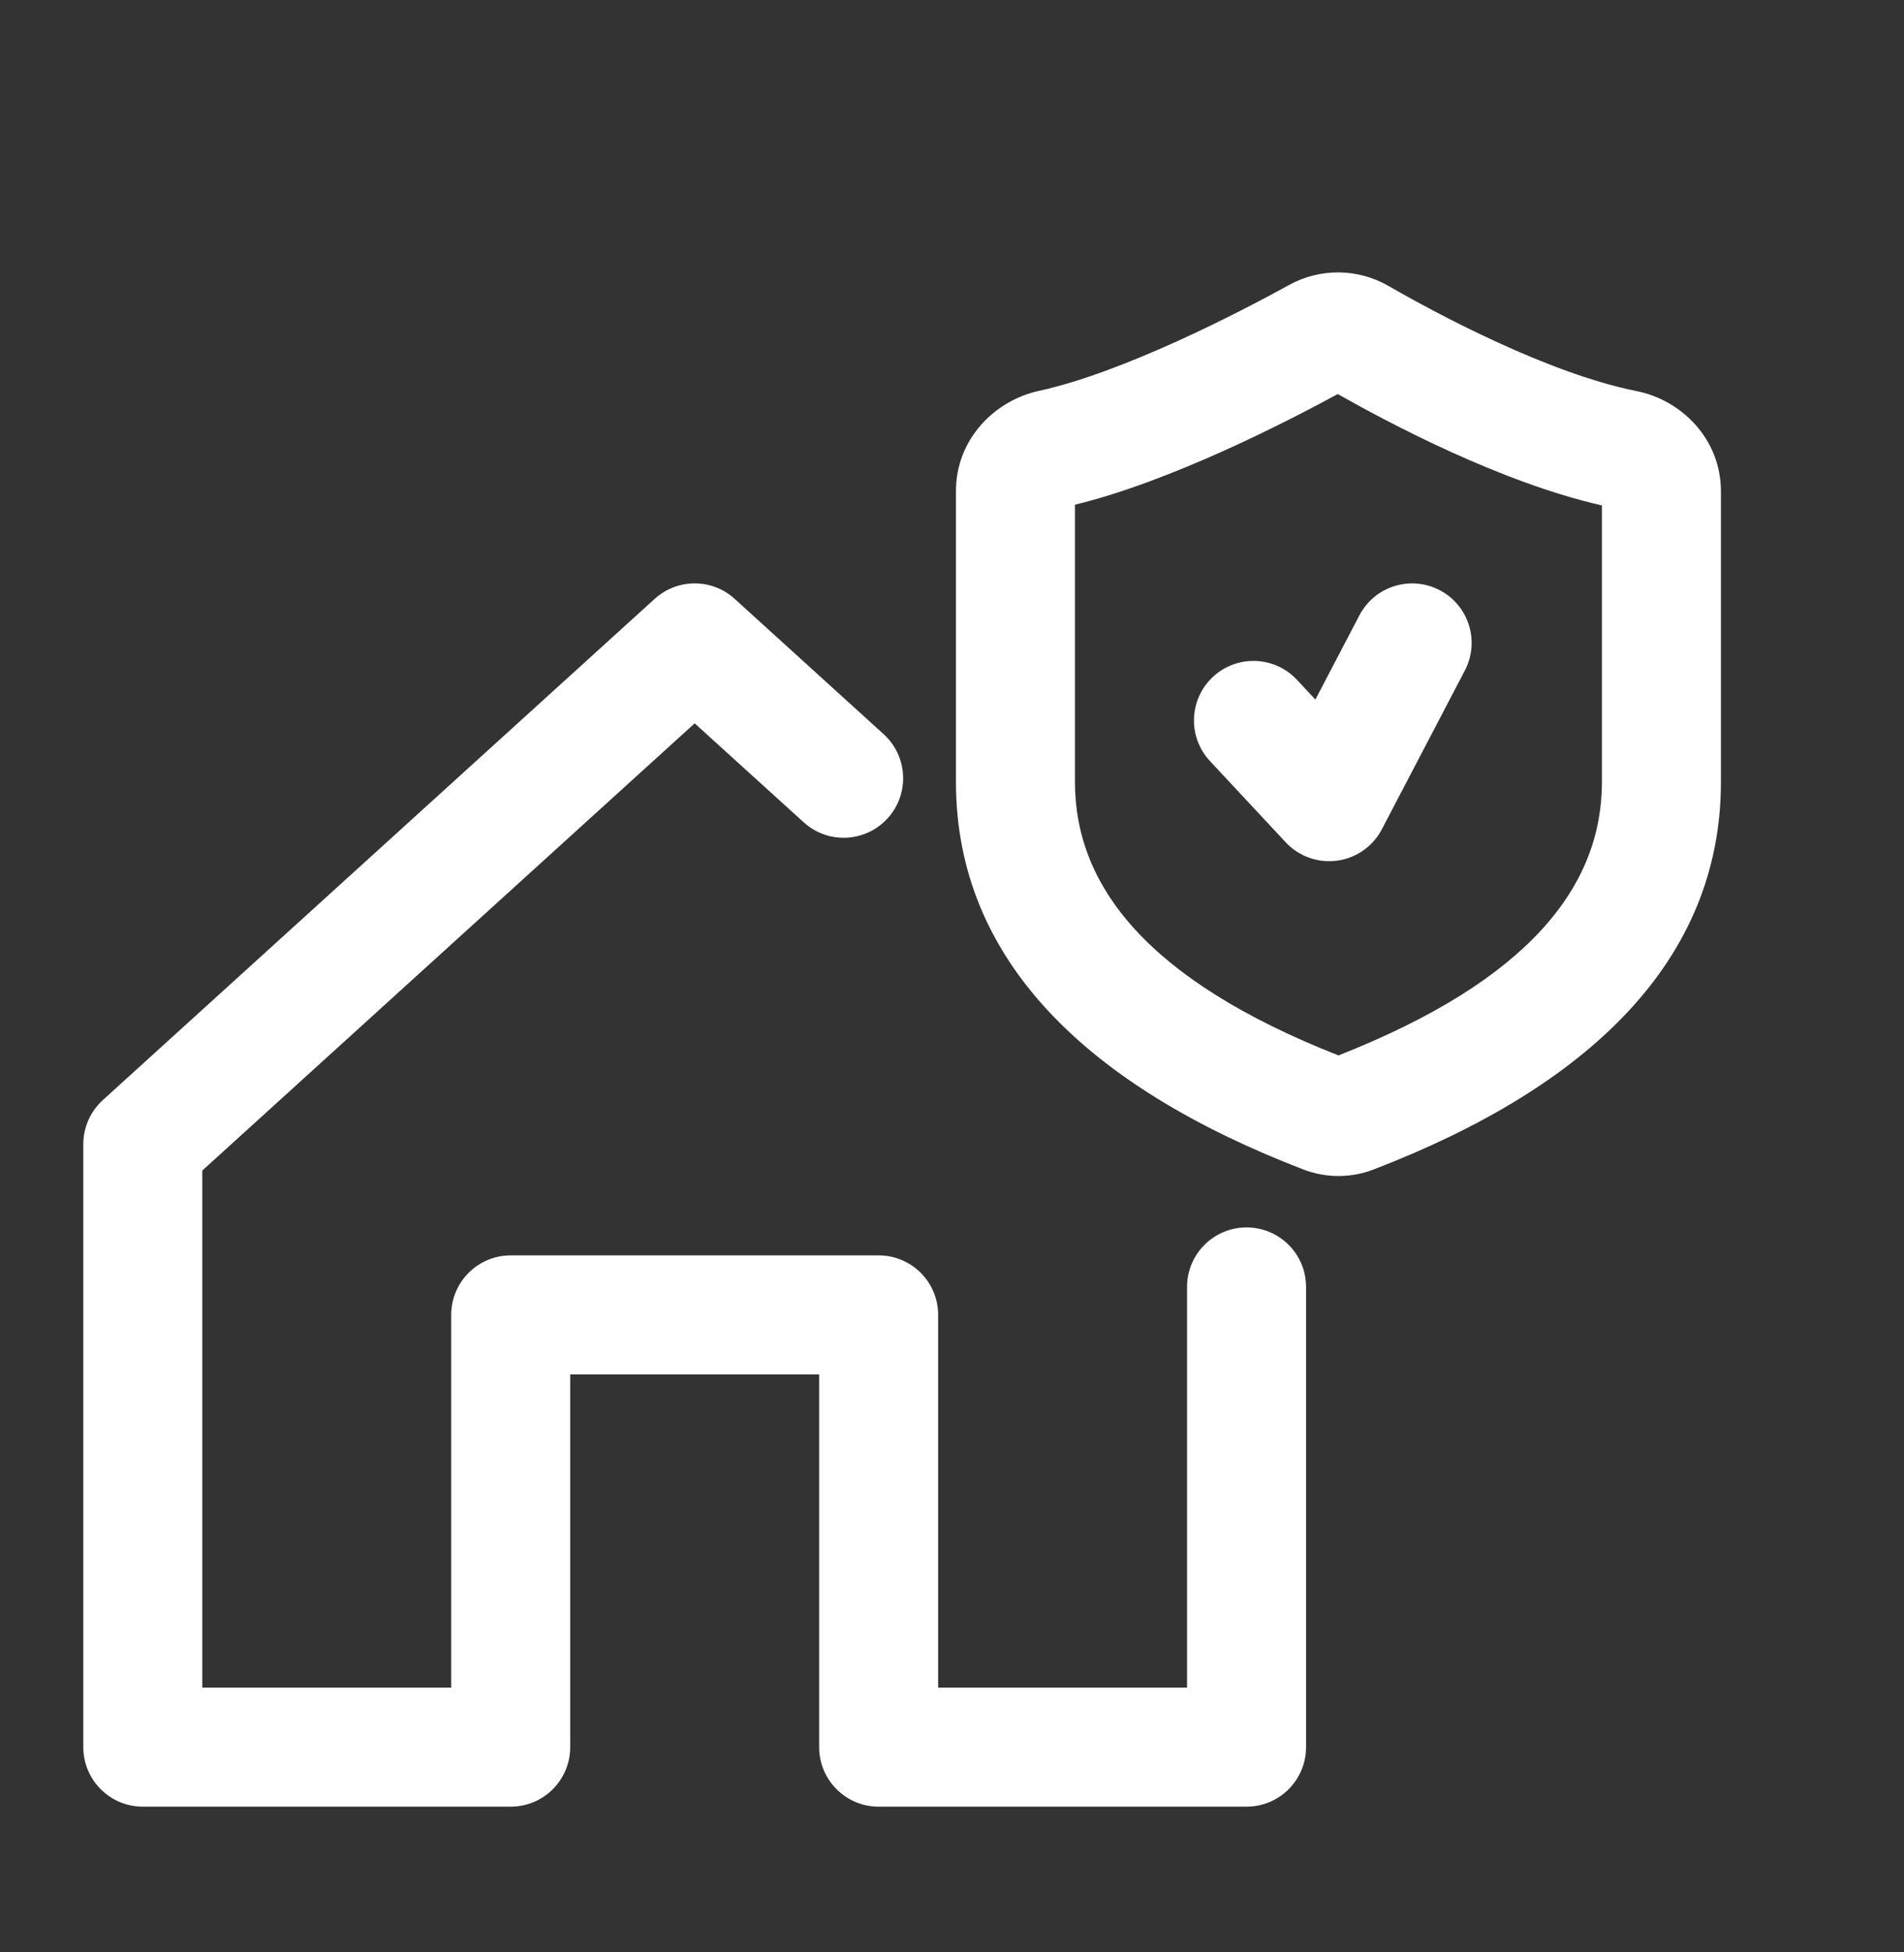
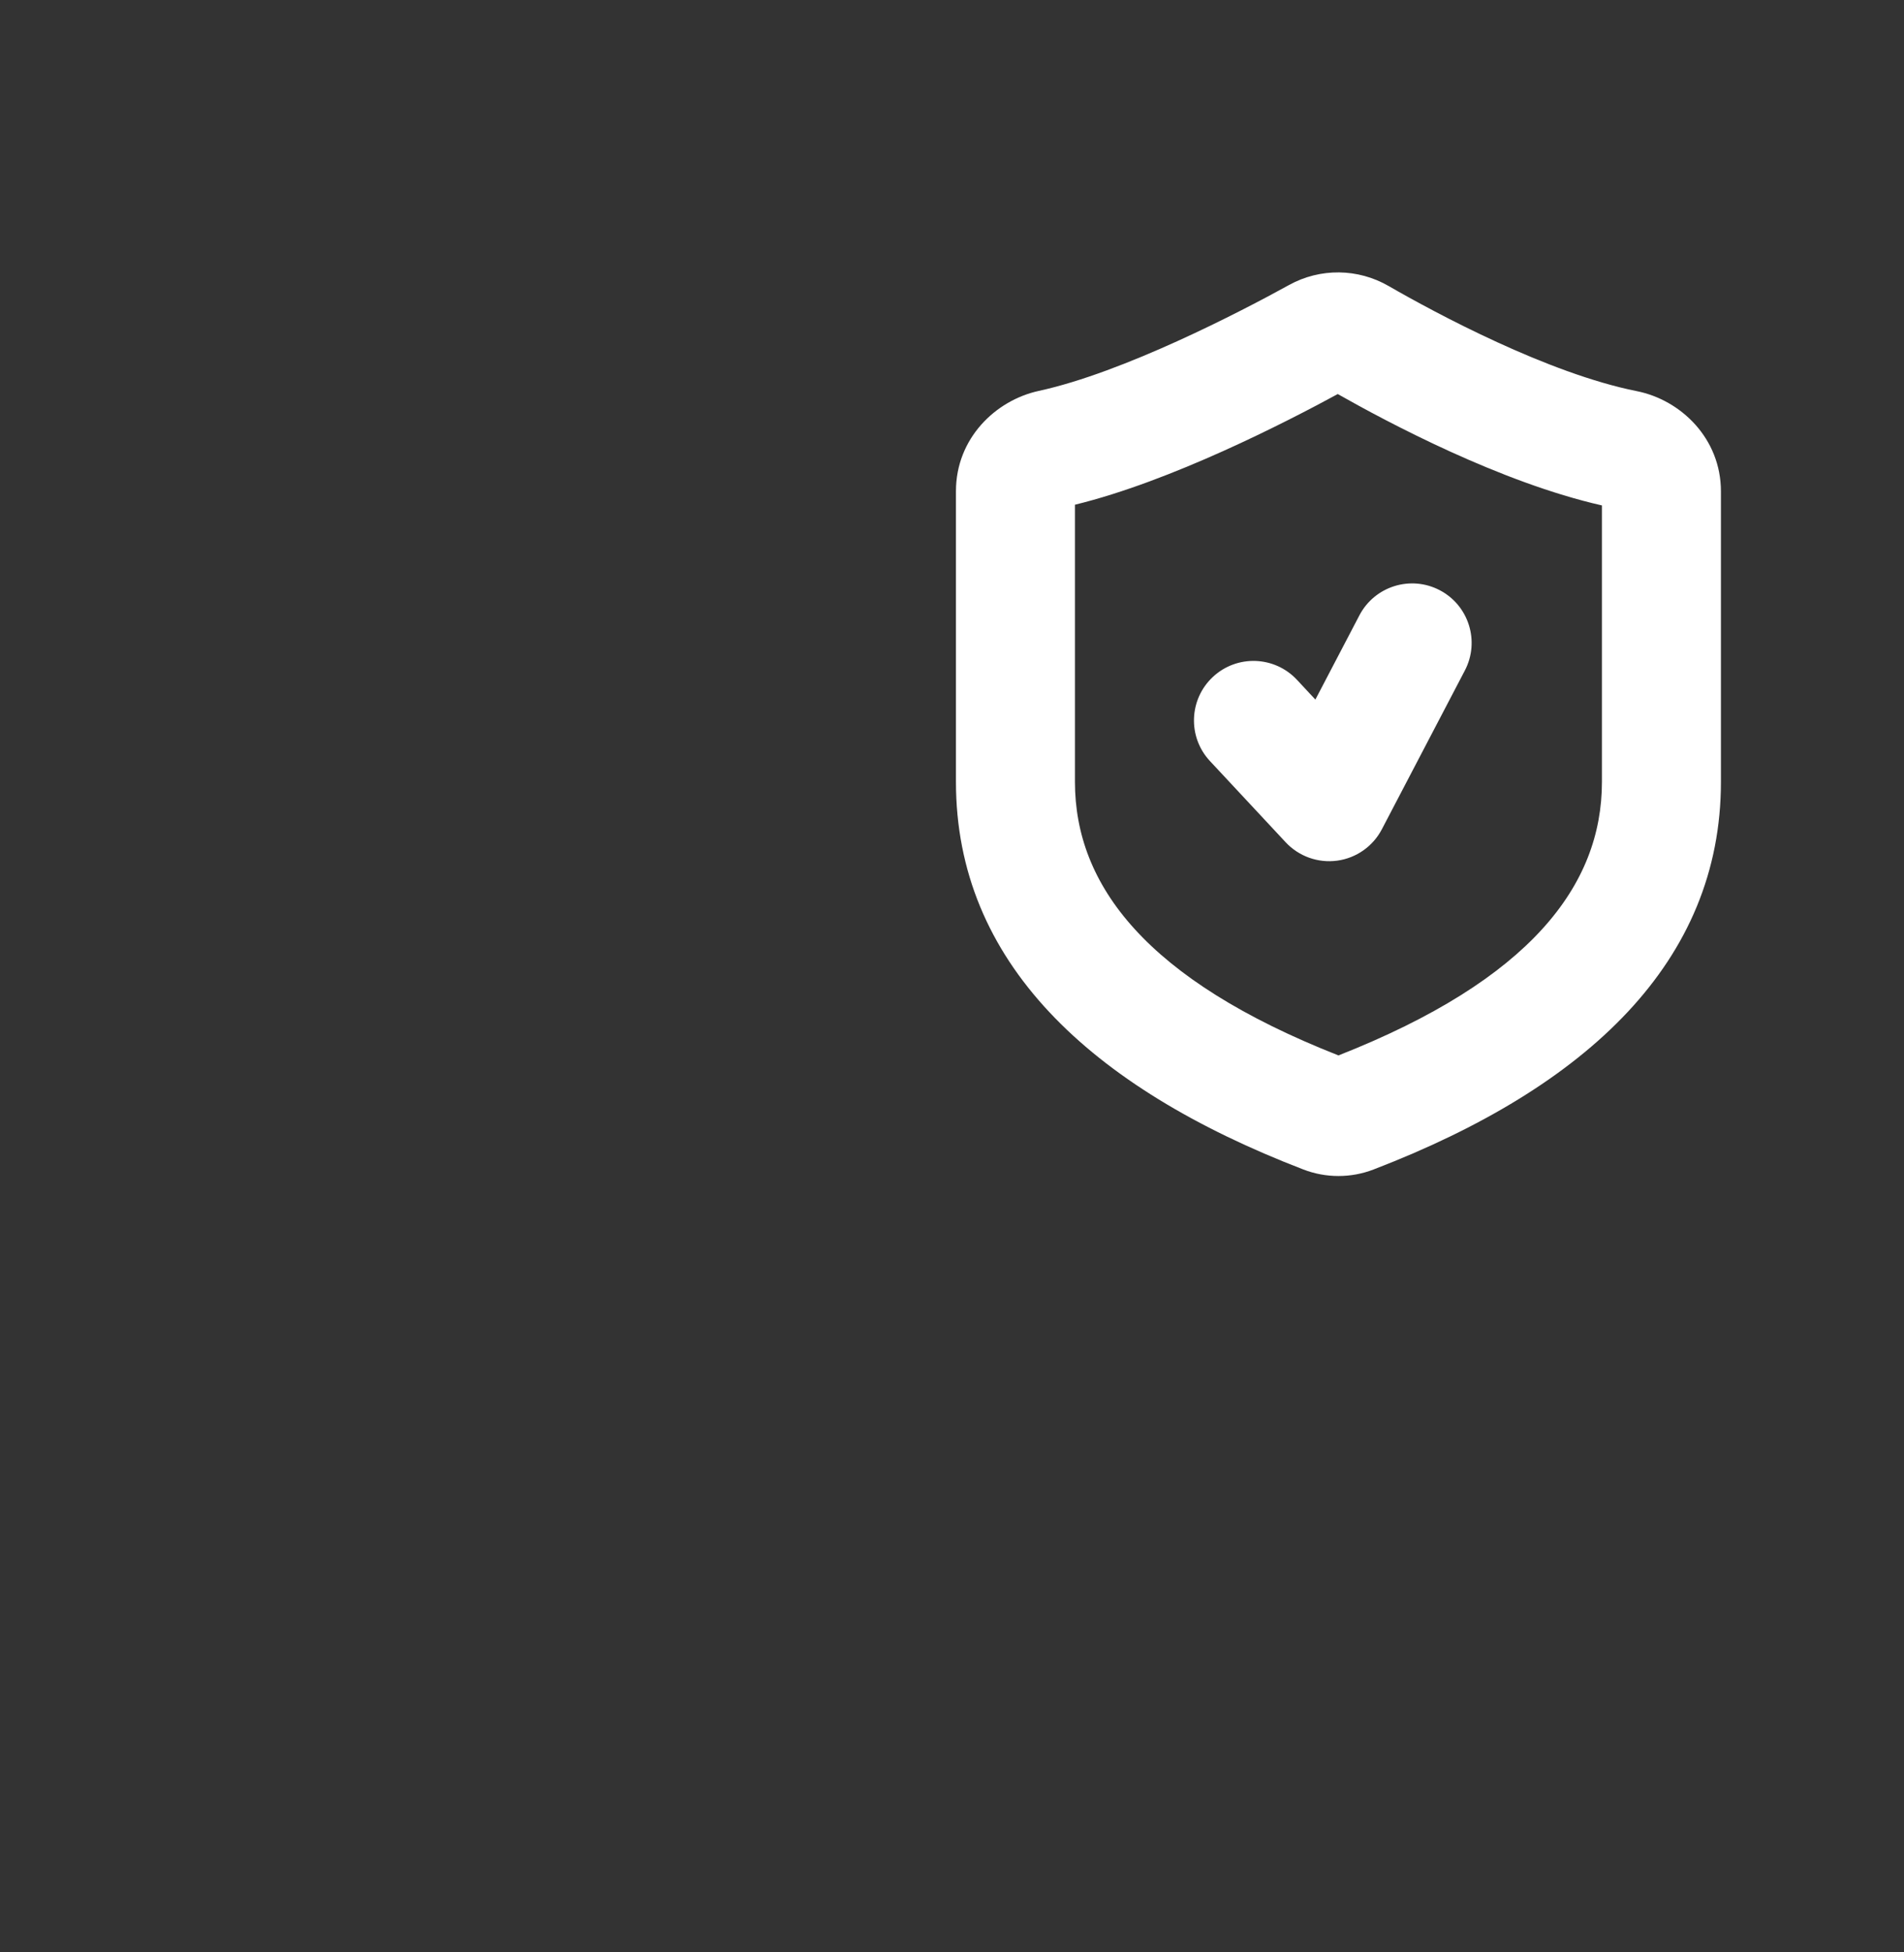
<svg xmlns="http://www.w3.org/2000/svg" width="40" height="41" viewBox="0 0 40 41" fill="none">
  <rect x="0" y="0" width="40" height="41" fill="#333333" stroke="none" />
  <path fill-rule="evenodd" clip-rule="evenodd" d="M27.081 5.985C27.735 5.624 28.528 5.634 29.172 6.006C30.166 6.579 32.52 7.842 34.387 8.214C35.315 8.4 36.154 9.209 36.154 10.32V16.419C36.154 20.186 33.361 22.827 28.857 24.559C28.382 24.742 27.855 24.742 27.381 24.559C22.876 22.827 20.083 20.186 20.083 16.419V10.314C20.083 9.209 20.912 8.407 21.823 8.209C23.603 7.822 26.05 6.553 27.081 5.985ZM28.104 8.275C27.022 8.863 24.604 10.107 22.583 10.599V16.419C22.583 18.591 24.082 20.575 28.119 22.164C32.155 20.575 33.654 18.591 33.654 16.419V10.614C31.528 10.132 29.164 8.876 28.104 8.275Z" fill="white" />
-   <path fill-rule="evenodd" clip-rule="evenodd" d="M13.754 12.576C14.231 12.143 14.958 12.143 15.434 12.576L18.564 15.418C19.075 15.882 19.113 16.672 18.649 17.183C18.185 17.694 17.395 17.733 16.884 17.268L14.594 15.19L4.25 24.581V35.44H9.479V27.613C9.479 26.923 10.039 26.363 10.729 26.363H18.459C19.149 26.363 19.709 26.923 19.709 27.613V35.44H24.938V27.026C24.938 26.335 25.498 25.776 26.188 25.776C26.879 25.776 27.438 26.335 27.438 27.026V36.69C27.438 37.38 26.879 37.94 26.188 37.94H18.459C17.769 37.94 17.209 37.38 17.209 36.69V28.863H11.979V36.69C11.979 37.38 11.42 37.94 10.729 37.94H3C2.31 37.94 1.75 37.38 1.75 36.69V24.028C1.75 23.675 1.899 23.339 2.16 23.102L13.754 12.576Z" fill="white" />
  <path fill-rule="evenodd" clip-rule="evenodd" d="M30.246 12.394C30.858 12.714 31.094 13.469 30.774 14.081L29.031 17.414C28.843 17.774 28.492 18.02 28.091 18.074C27.689 18.128 27.286 17.984 27.009 17.687L25.419 15.982C24.948 15.477 24.976 14.686 25.481 14.215C25.986 13.744 26.777 13.772 27.248 14.277L27.634 14.691L28.559 12.922C28.879 12.311 29.634 12.074 30.246 12.394Z" fill="white" />
</svg>